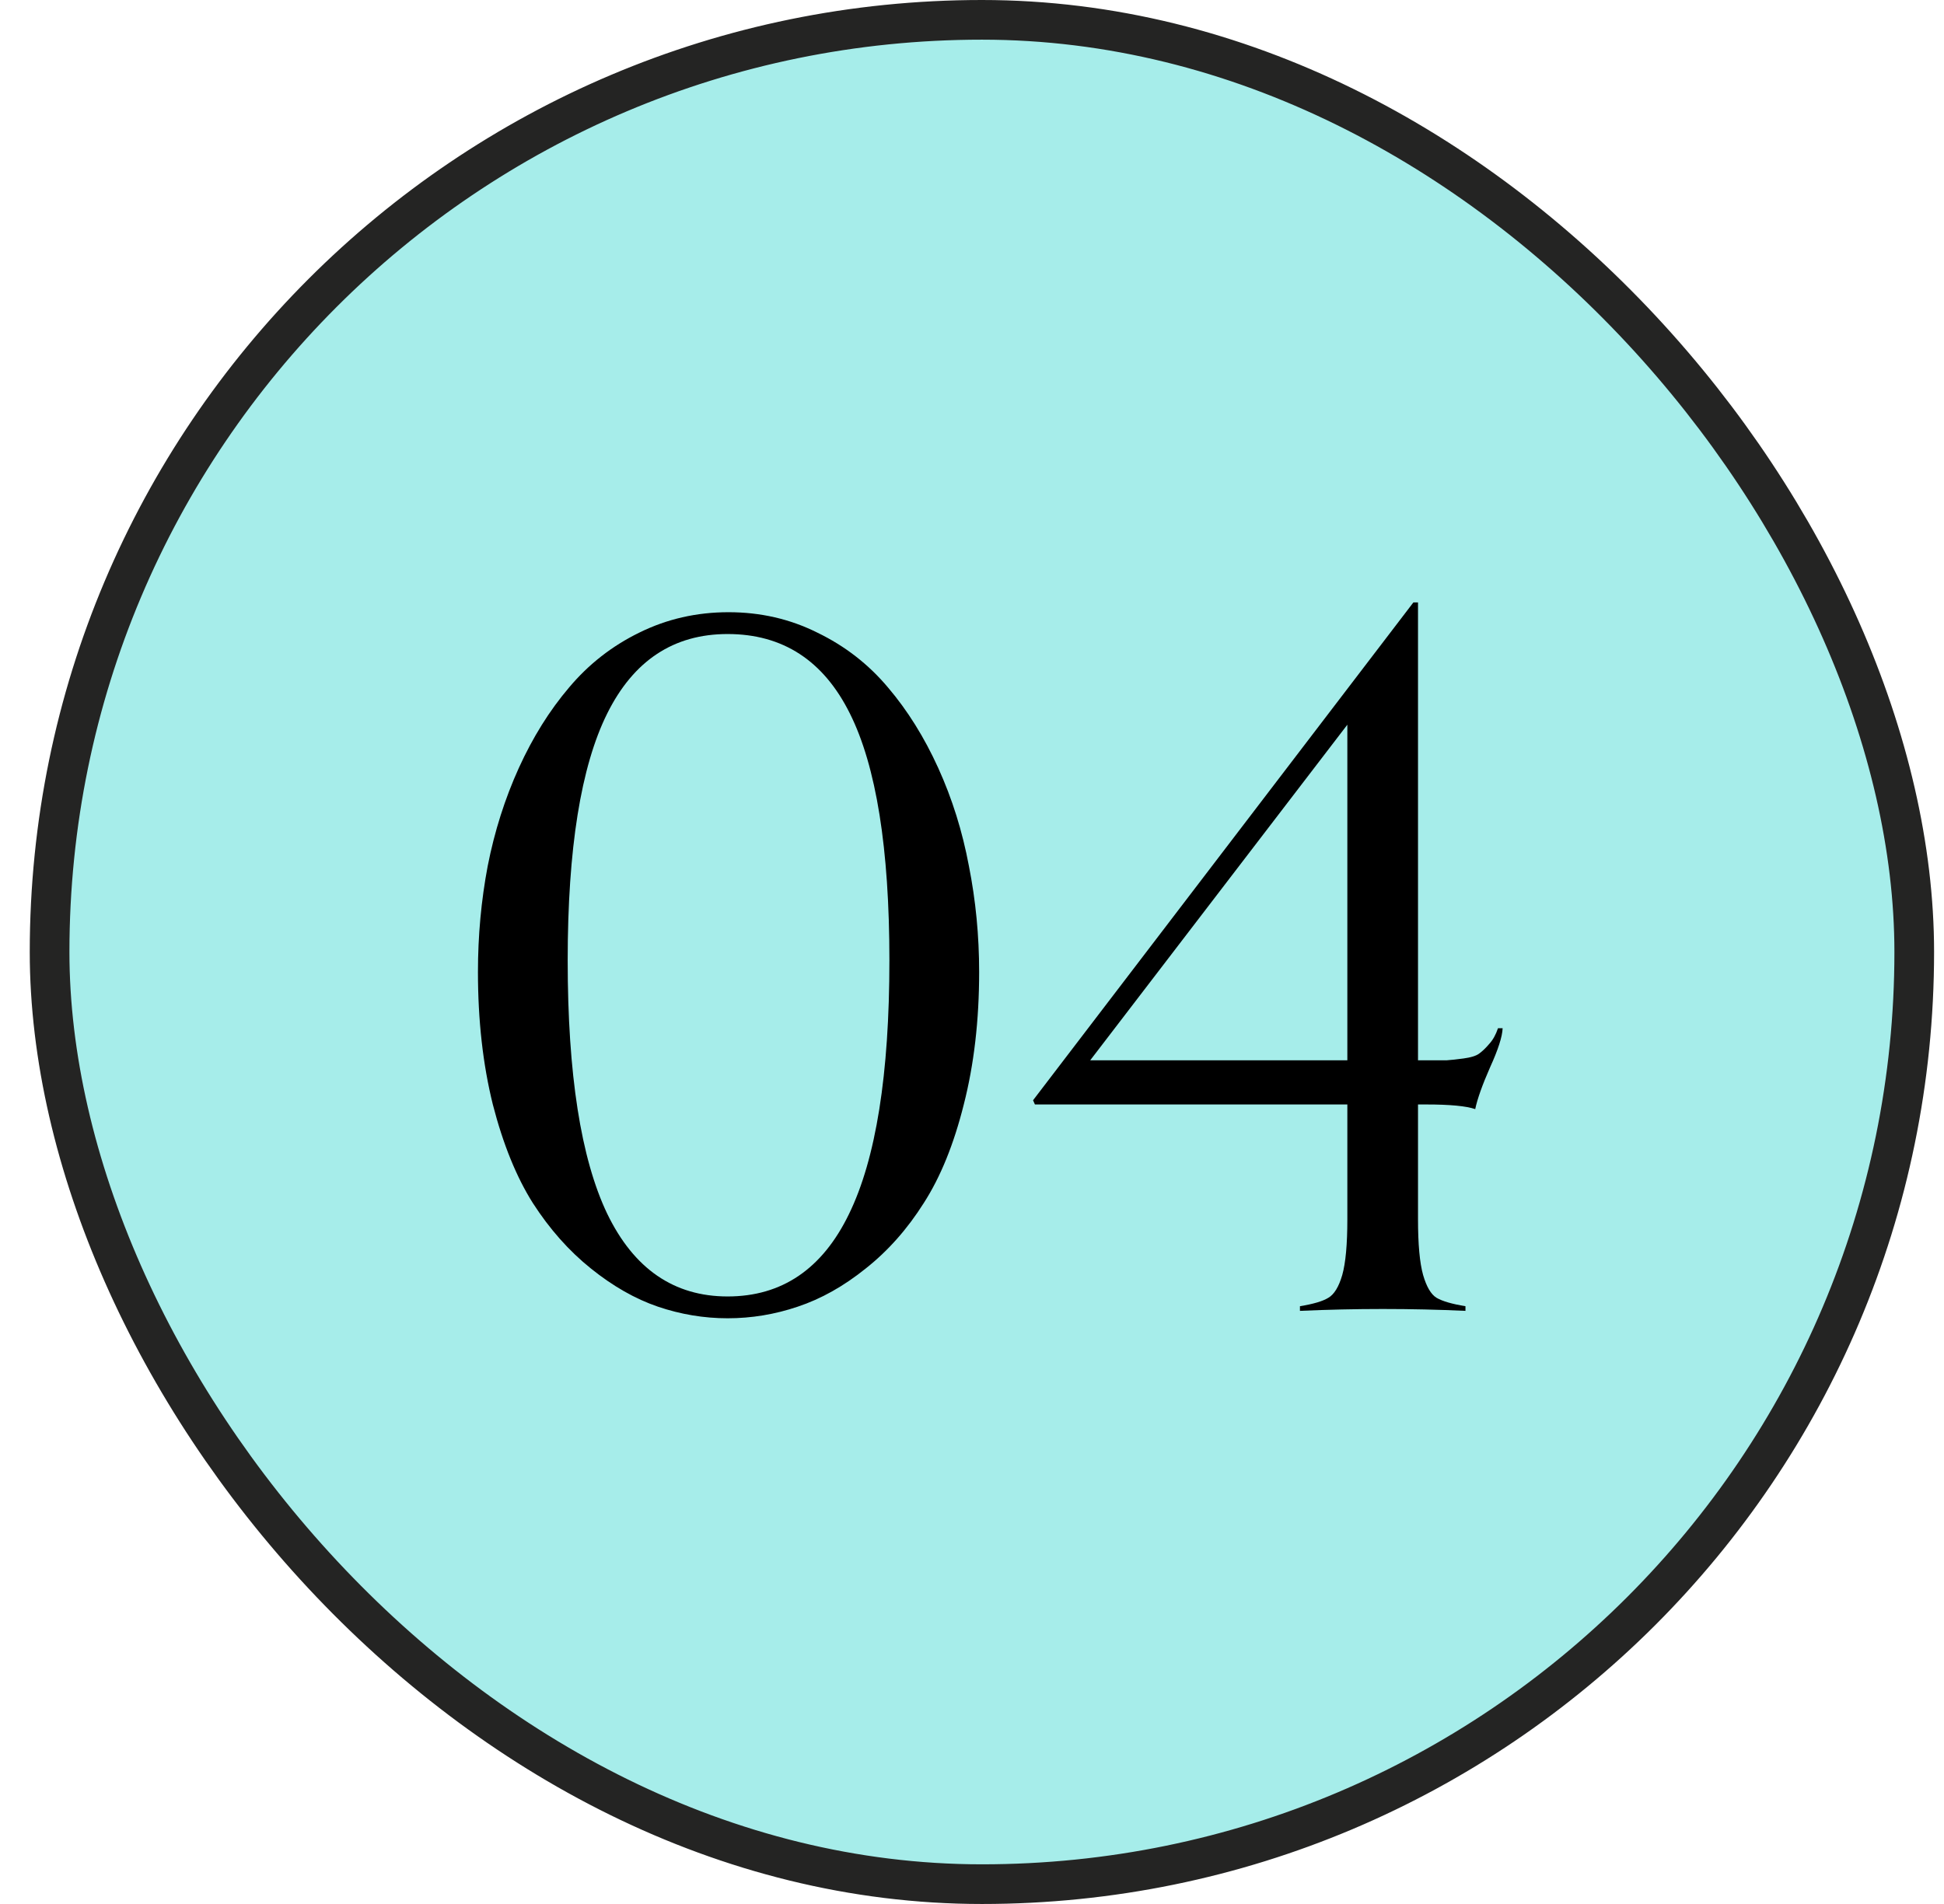
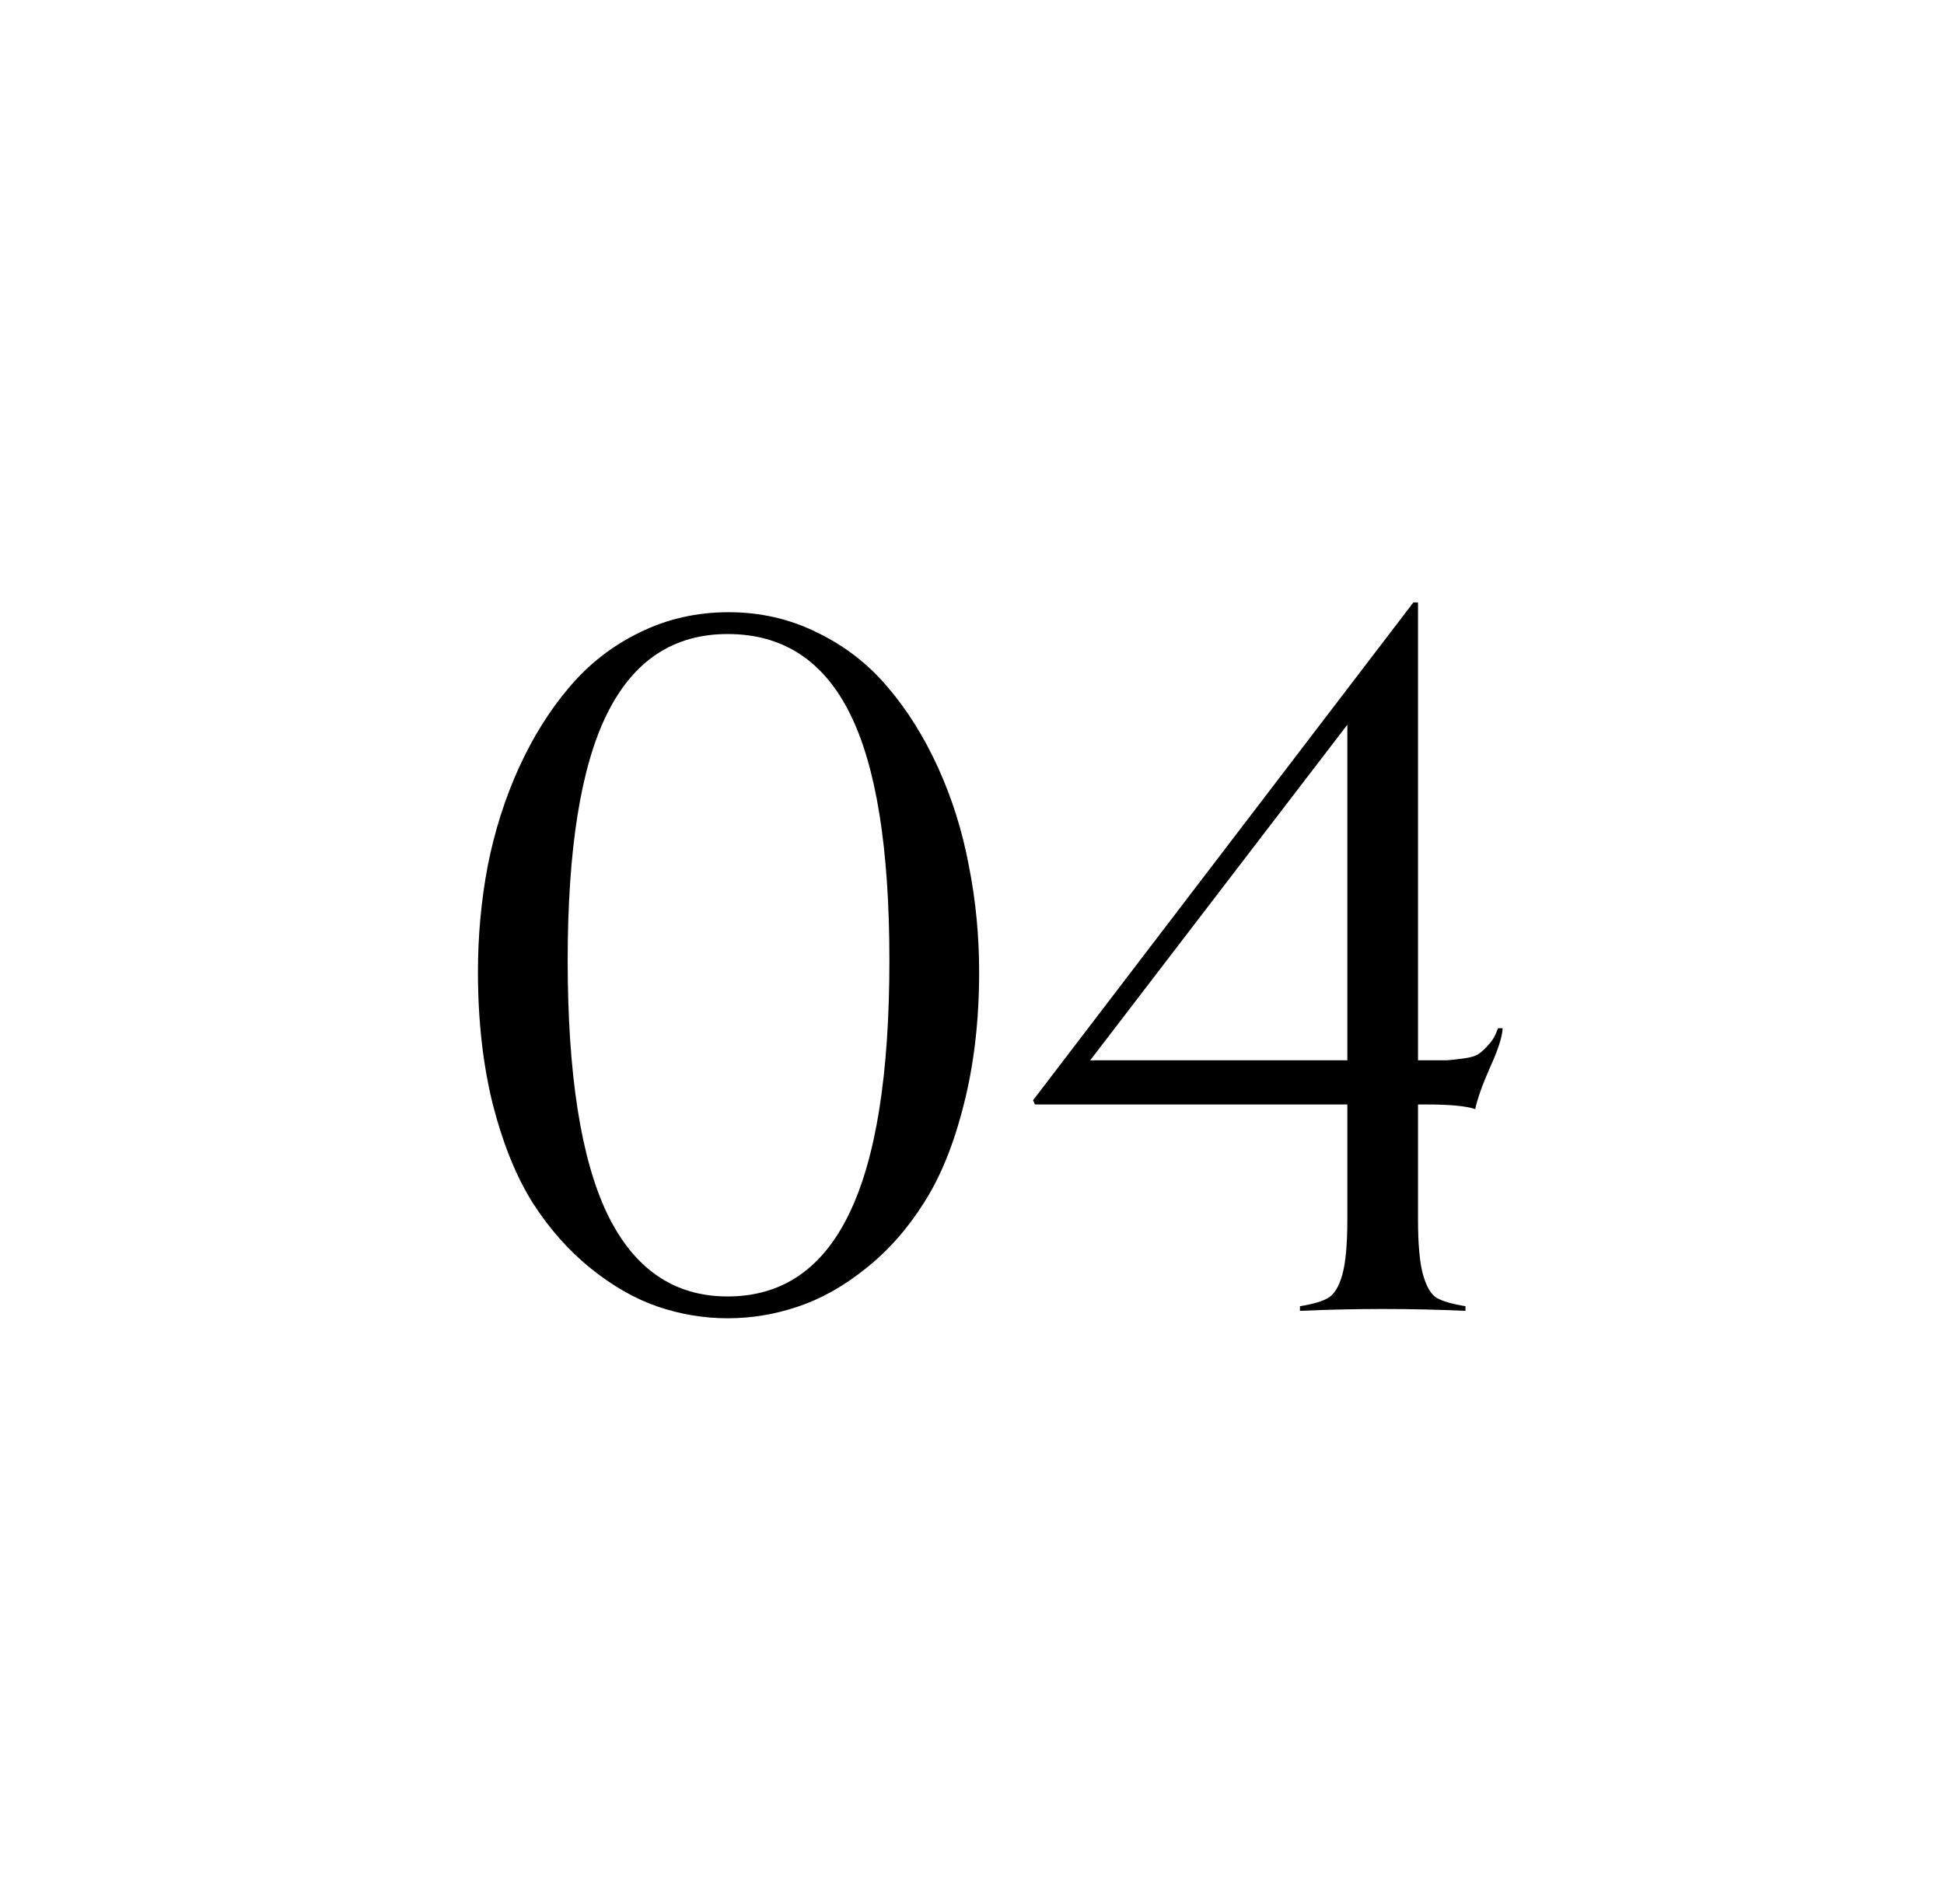
<svg xmlns="http://www.w3.org/2000/svg" width="49" height="48" viewBox="0 0 49 48" fill="none">
-   <rect x="1.25" y="0.5" width="47" height="47" rx="23.5" fill="#A6EDEA" />
-   <rect x="1.25" y="0.5" width="47" height="47" rx="23.5" stroke="#242423" />
  <path d="M18.34 33.234C17.746 33.234 17.16 33.137 16.582 32.941C16.012 32.746 15.449 32.426 14.895 31.98C14.34 31.535 13.852 30.984 13.43 30.328C13.016 29.672 12.68 28.844 12.422 27.844C12.172 26.836 12.047 25.723 12.047 24.504C12.047 23.59 12.129 22.699 12.293 21.832C12.465 20.957 12.727 20.133 13.078 19.359C13.43 18.586 13.852 17.91 14.344 17.332C14.836 16.746 15.426 16.285 16.113 15.949C16.809 15.605 17.559 15.434 18.363 15.434C19.168 15.434 19.914 15.605 20.602 15.949C21.297 16.285 21.891 16.746 22.383 17.332C22.875 17.91 23.297 18.586 23.648 19.359C24 20.133 24.258 20.957 24.422 21.832C24.594 22.699 24.68 23.59 24.68 24.504C24.68 25.723 24.551 26.836 24.293 27.844C24.043 28.844 23.707 29.672 23.285 30.328C22.871 30.984 22.383 31.535 21.82 31.98C21.266 32.426 20.695 32.746 20.109 32.941C19.531 33.137 18.941 33.234 18.34 33.234ZM18.34 32.684C19.707 32.684 20.727 31.992 21.398 30.609C22.078 29.219 22.418 27.086 22.418 24.211C22.418 21.391 22.086 19.316 21.422 17.988C20.758 16.652 19.73 15.984 18.34 15.984C16.98 15.984 15.969 16.652 15.305 17.988C14.641 19.324 14.309 21.398 14.309 24.211C14.309 27.078 14.641 29.207 15.305 30.598C15.977 31.988 16.988 32.684 18.34 32.684ZM36.938 32.93V33.047C36.266 33.016 35.57 33 34.852 33C34.164 33 33.469 33.016 32.766 33.047V32.93C33.102 32.875 33.34 32.805 33.48 32.719C33.629 32.633 33.746 32.441 33.832 32.145C33.918 31.84 33.961 31.371 33.961 30.738V27.844H26.086L26.039 27.738L35.625 15.188H35.742V26.73H35.906C36.172 26.73 36.359 26.73 36.469 26.73C36.578 26.723 36.719 26.707 36.891 26.684C37.07 26.66 37.199 26.621 37.277 26.566C37.363 26.504 37.449 26.422 37.535 26.32C37.629 26.219 37.703 26.086 37.758 25.922H37.875C37.867 26.133 37.762 26.461 37.559 26.906C37.363 27.352 37.238 27.703 37.184 27.961C36.957 27.883 36.547 27.844 35.953 27.844H35.742V30.738C35.742 31.371 35.785 31.84 35.871 32.145C35.957 32.441 36.07 32.633 36.211 32.719C36.359 32.805 36.602 32.875 36.938 32.93ZM33.961 26.73V18.27L27.48 26.73H33.961Z" fill="black" />
</svg>